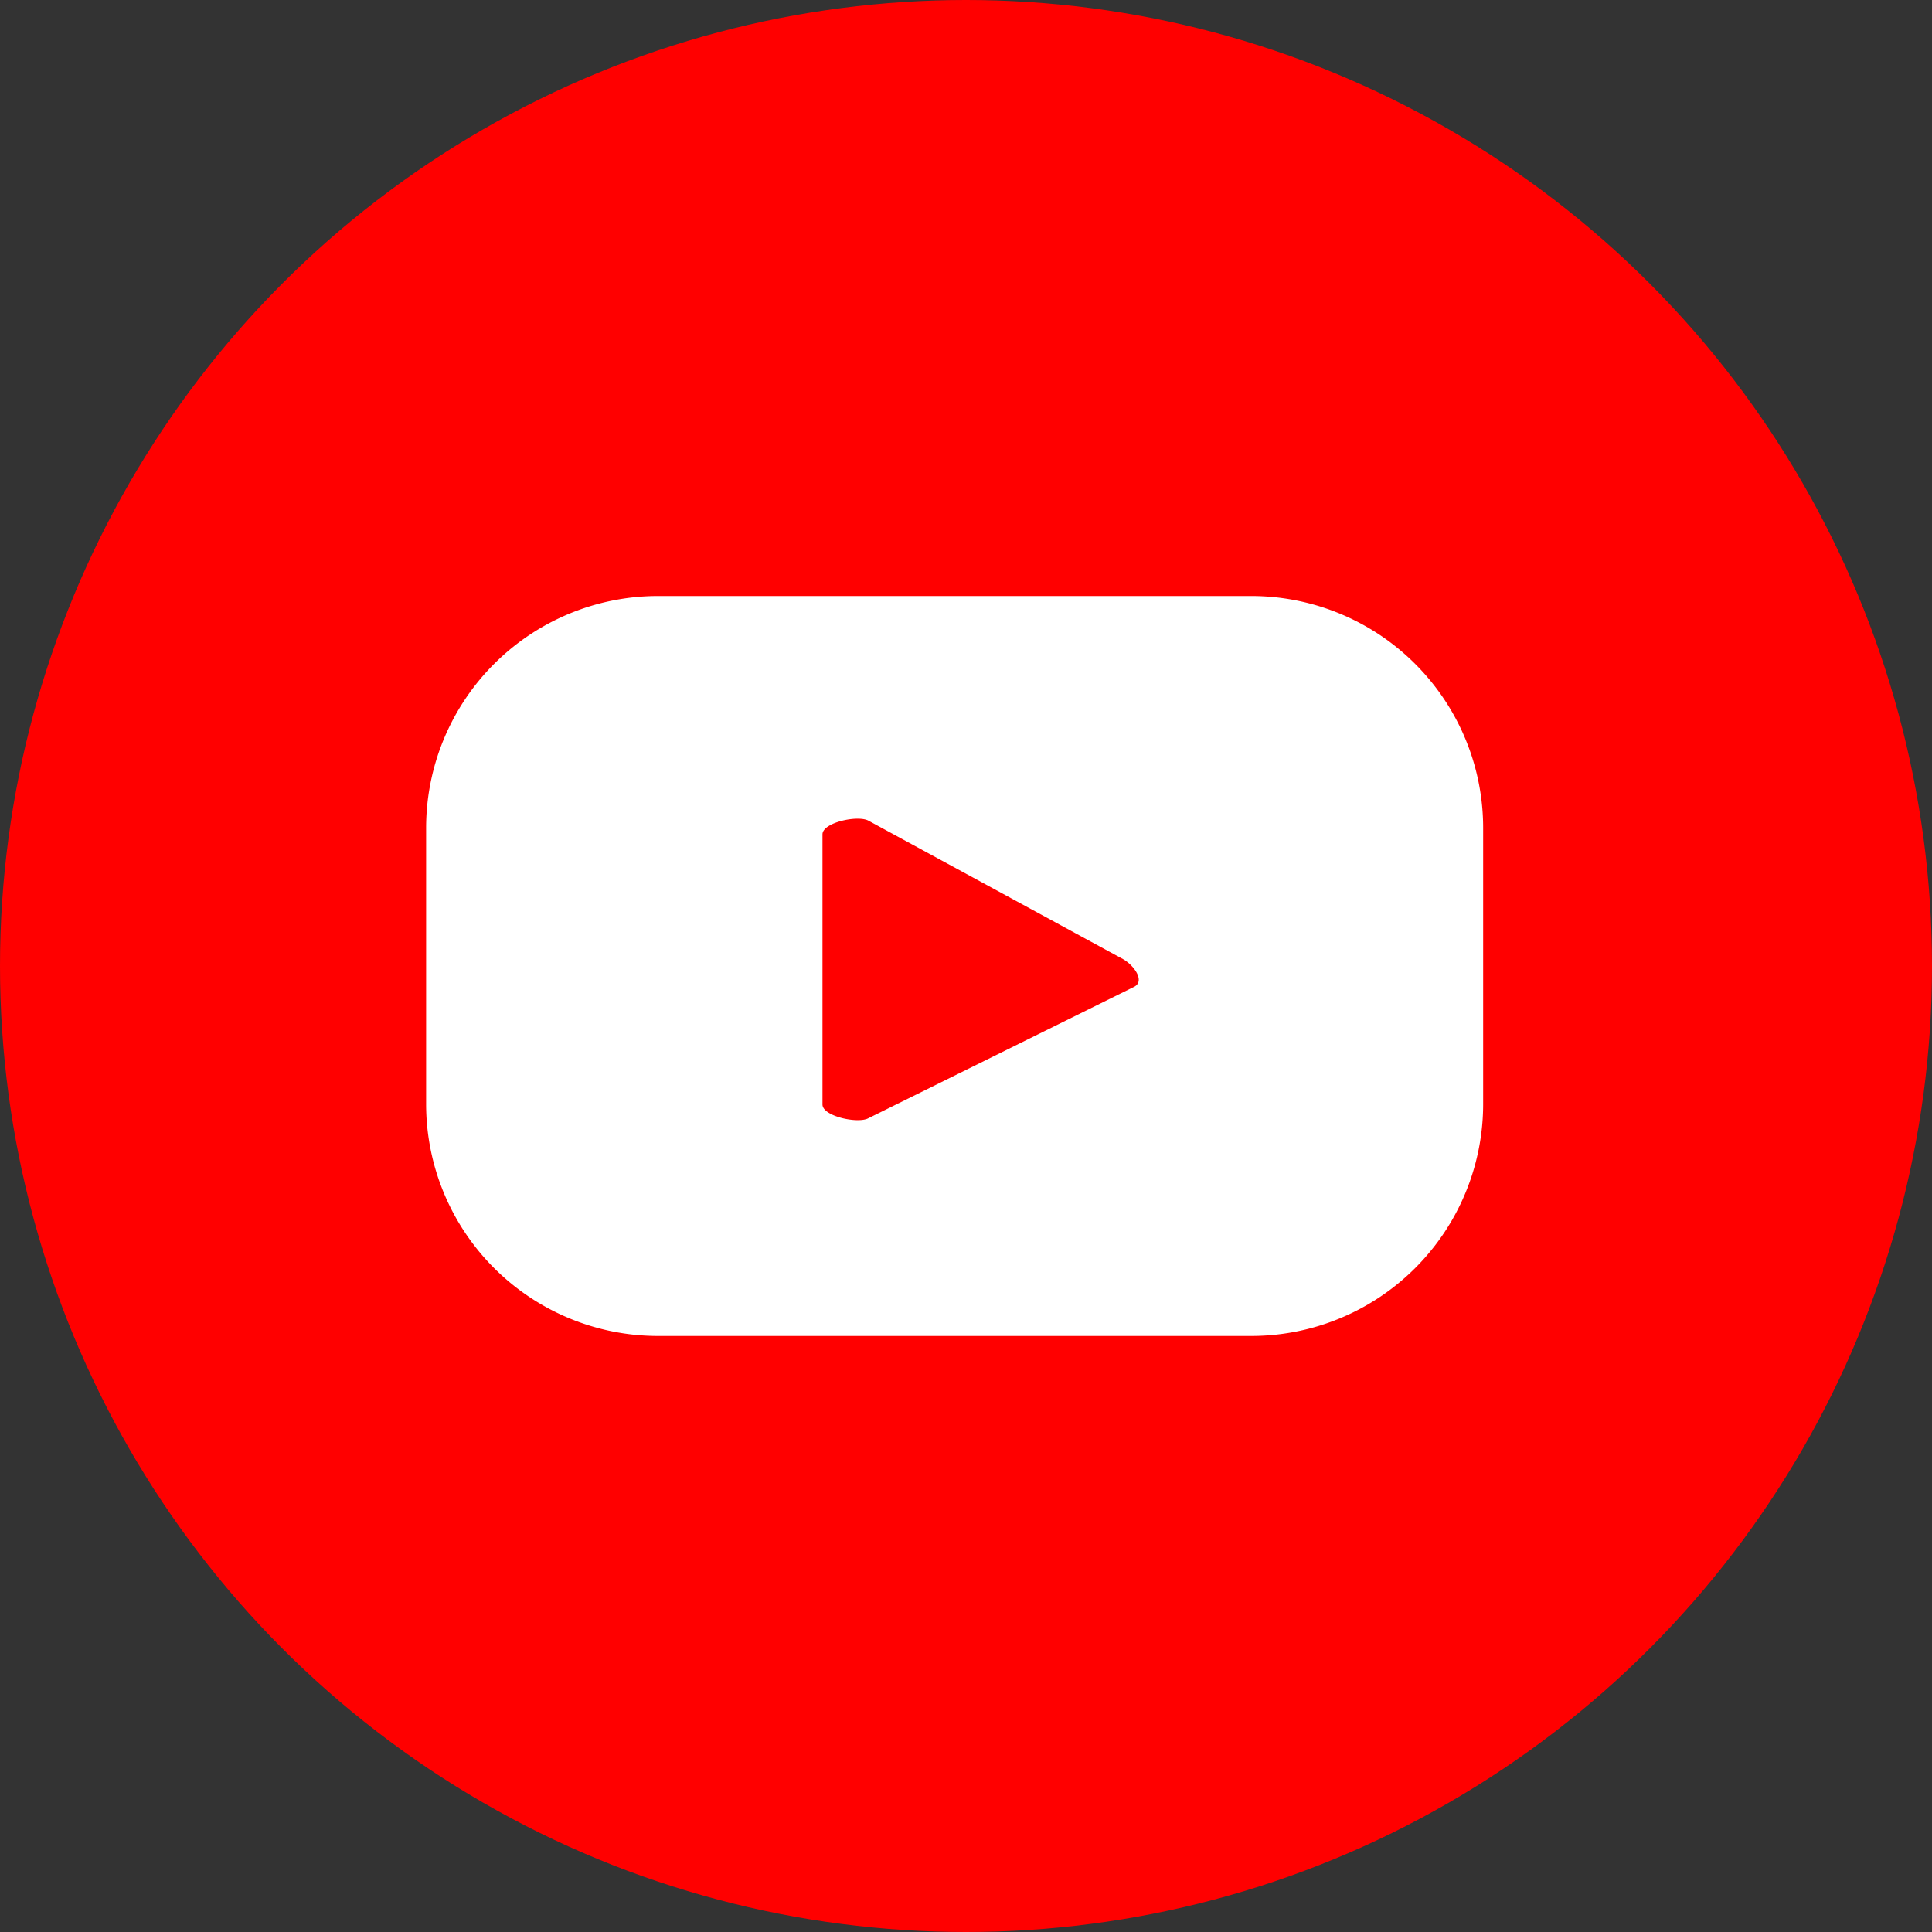
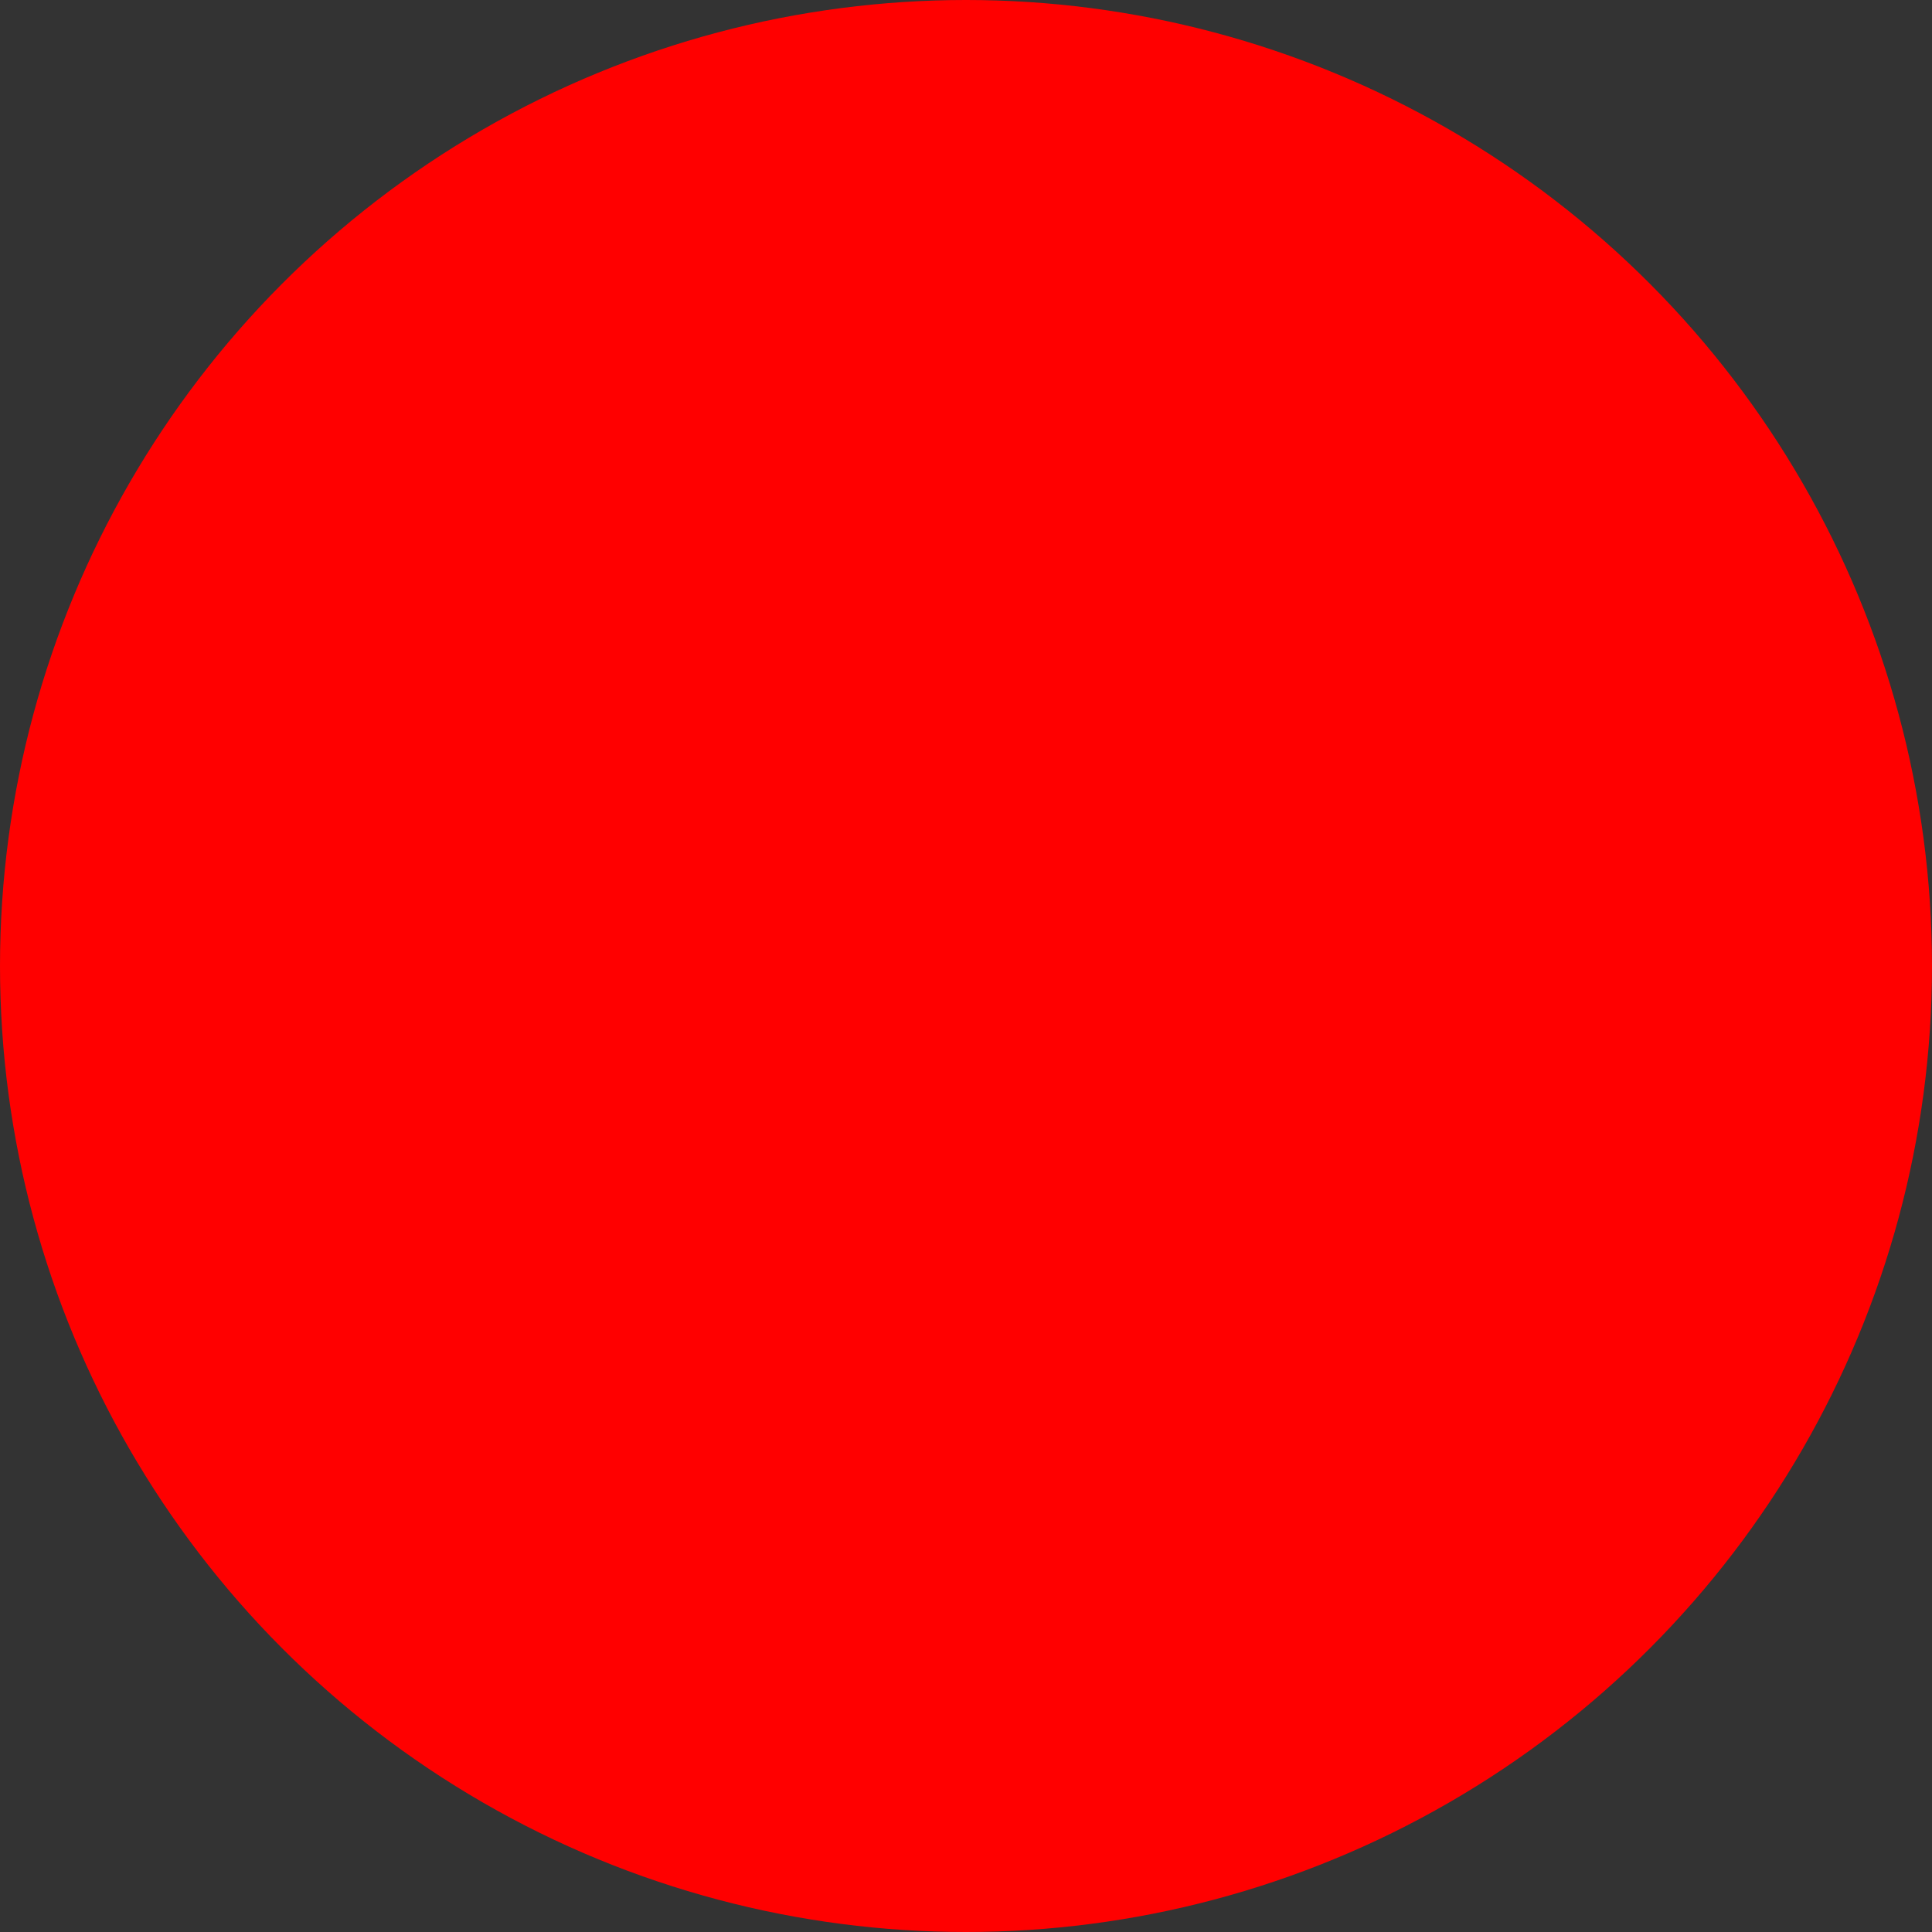
<svg xmlns="http://www.w3.org/2000/svg" width="120" height="120" viewBox="0 0 120 120">
  <rect x="0" y="0" width="120" height="120" fill="#333333" stroke="none" />
  <g id="icon-youtube" transform="translate(-361.318 -423.664)">
    <circle id="楕円形_3" data-name="楕円形 3" cx="60" cy="60" r="60" transform="translate(361.318 423.664)" fill="red" />
-     <path id="パス_7" data-name="パス 7" d="M434.776,448.986a14.406,14.406,0,0,0-14.408-14.407H383.529a14.408,14.408,0,0,0-14.407,14.407v17.144a14.408,14.408,0,0,0,14.407,14.408h36.839a14.406,14.406,0,0,0,14.408-14.408Zm-21.666,9.859-16.52,8.17c-.648.353-2.849-.119-2.849-.855V449.383c0-.743,2.218-1.214,2.866-.844l15.815,8.6C413.087,457.523,413.782,458.479,413.111,458.846Z" transform="translate(18.663 26.105)" fill="#fff" />
  </g>
</svg>